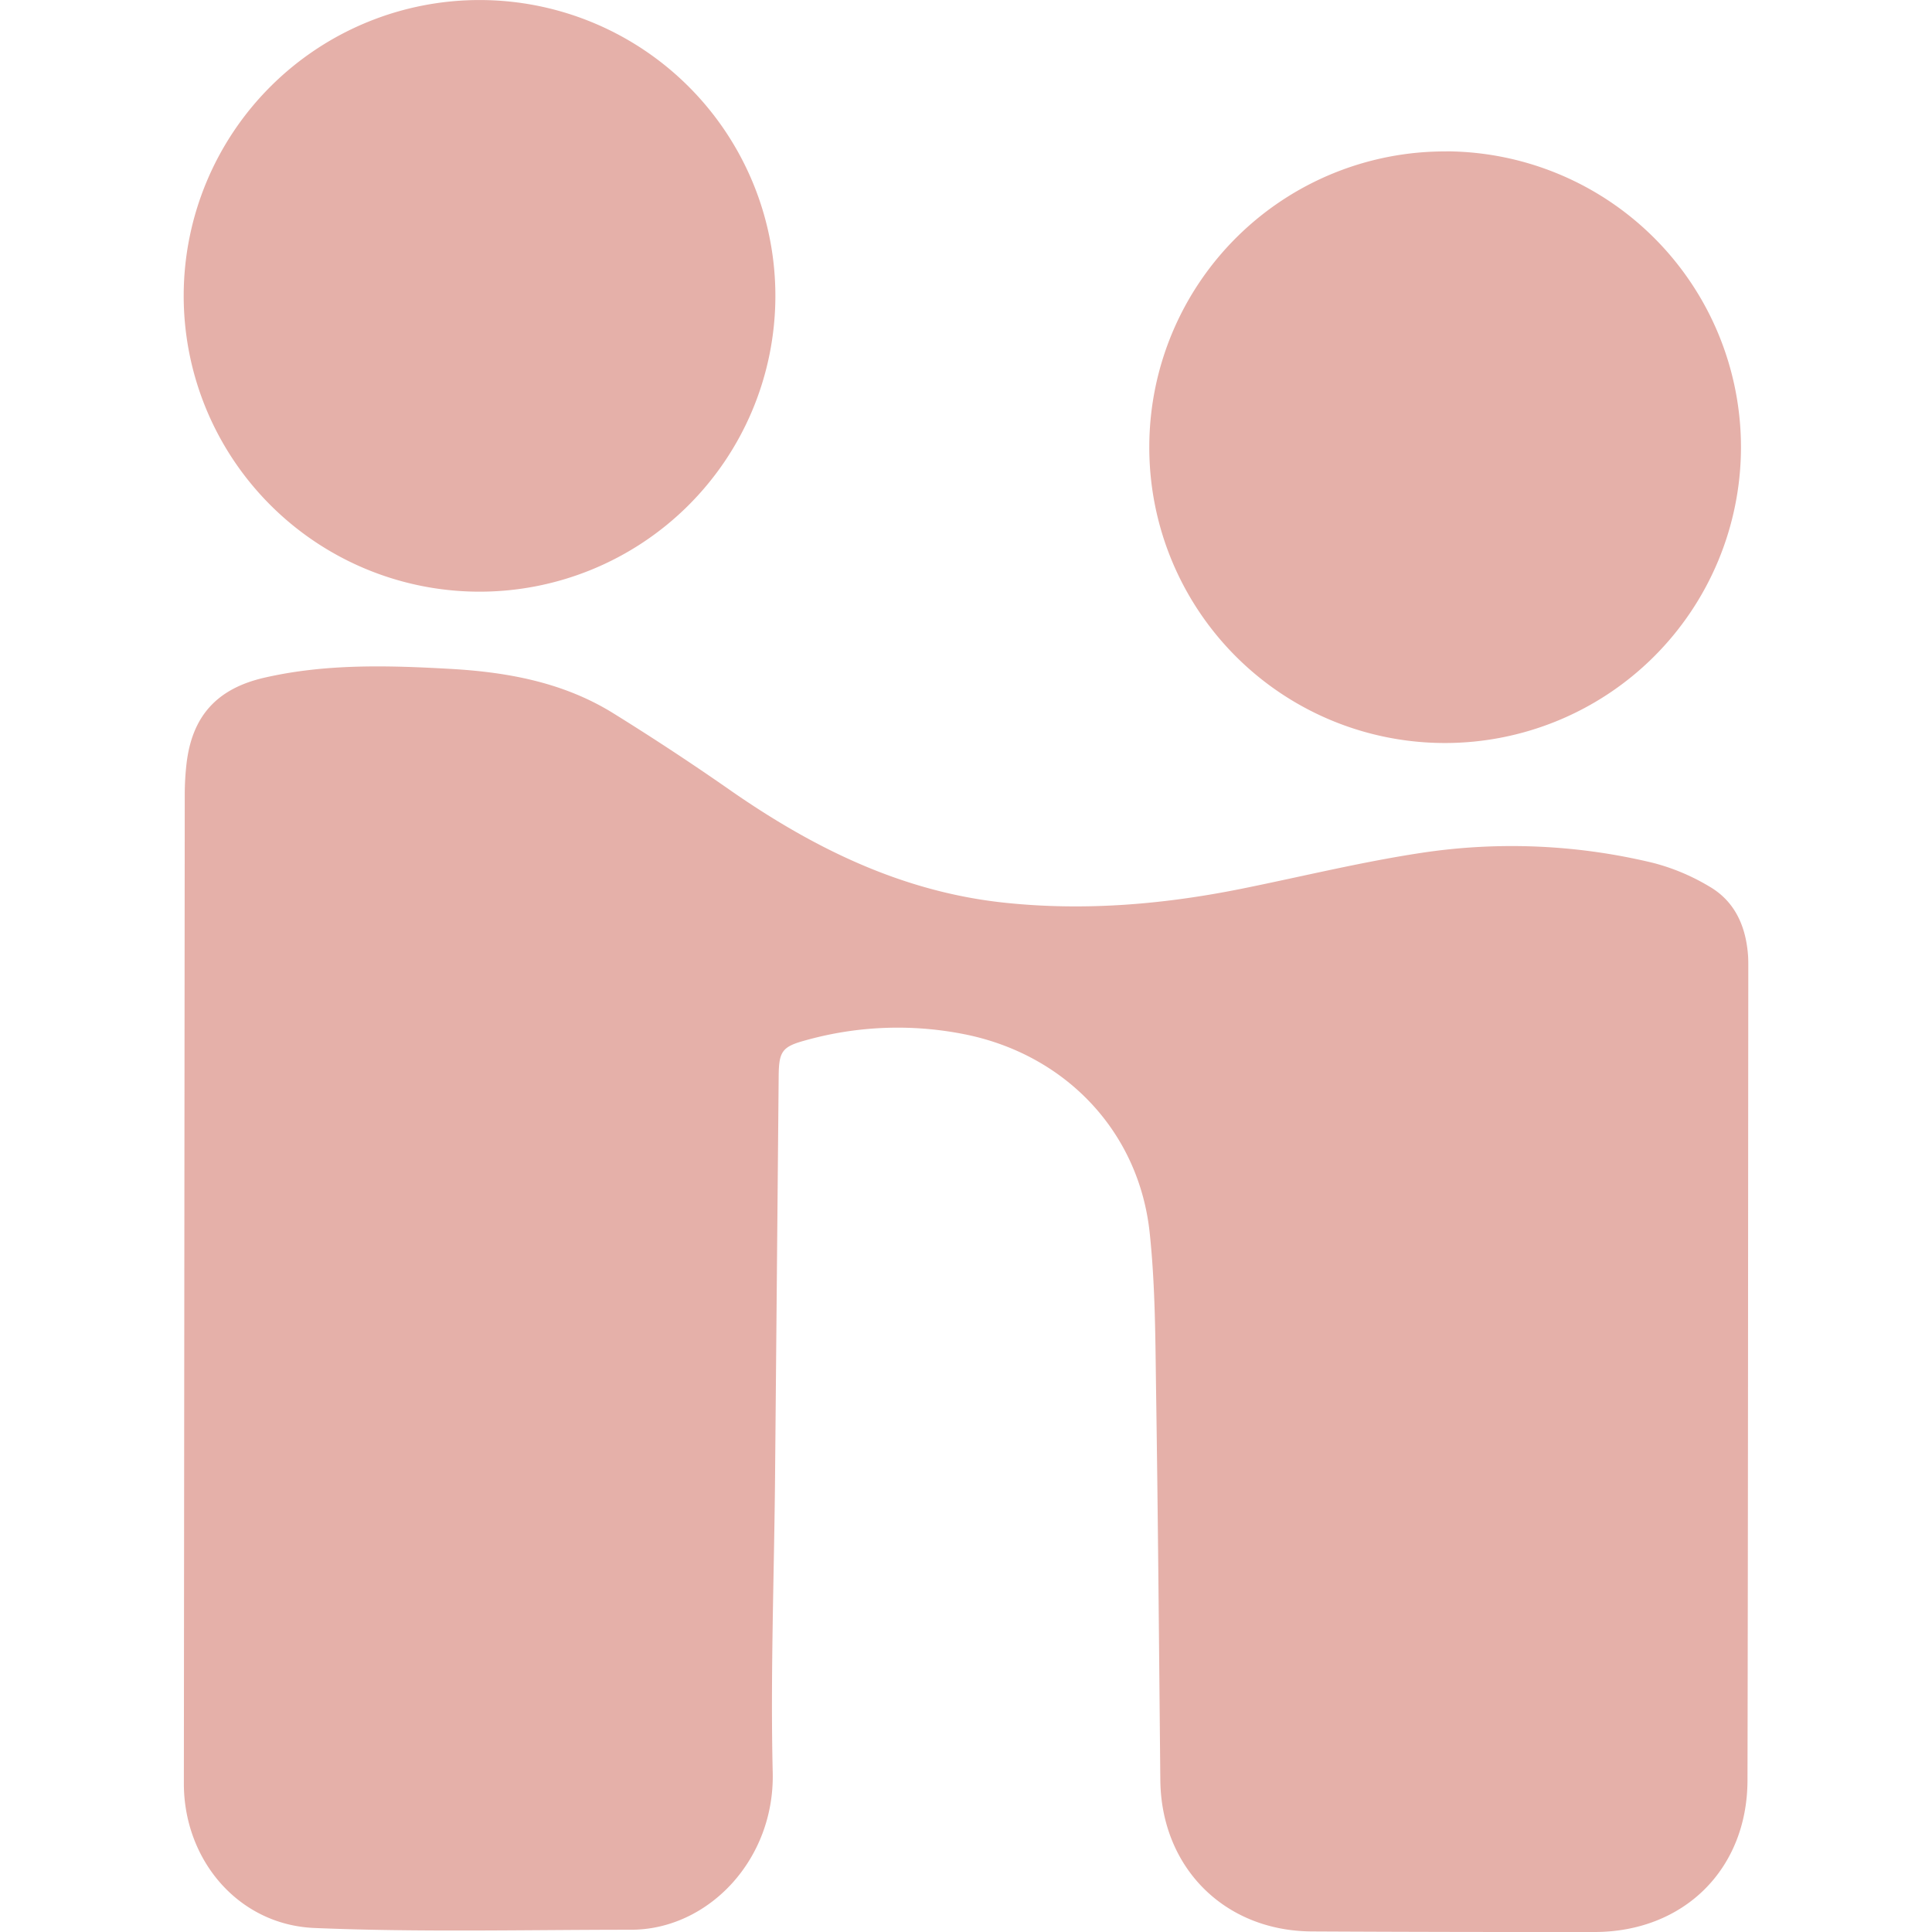
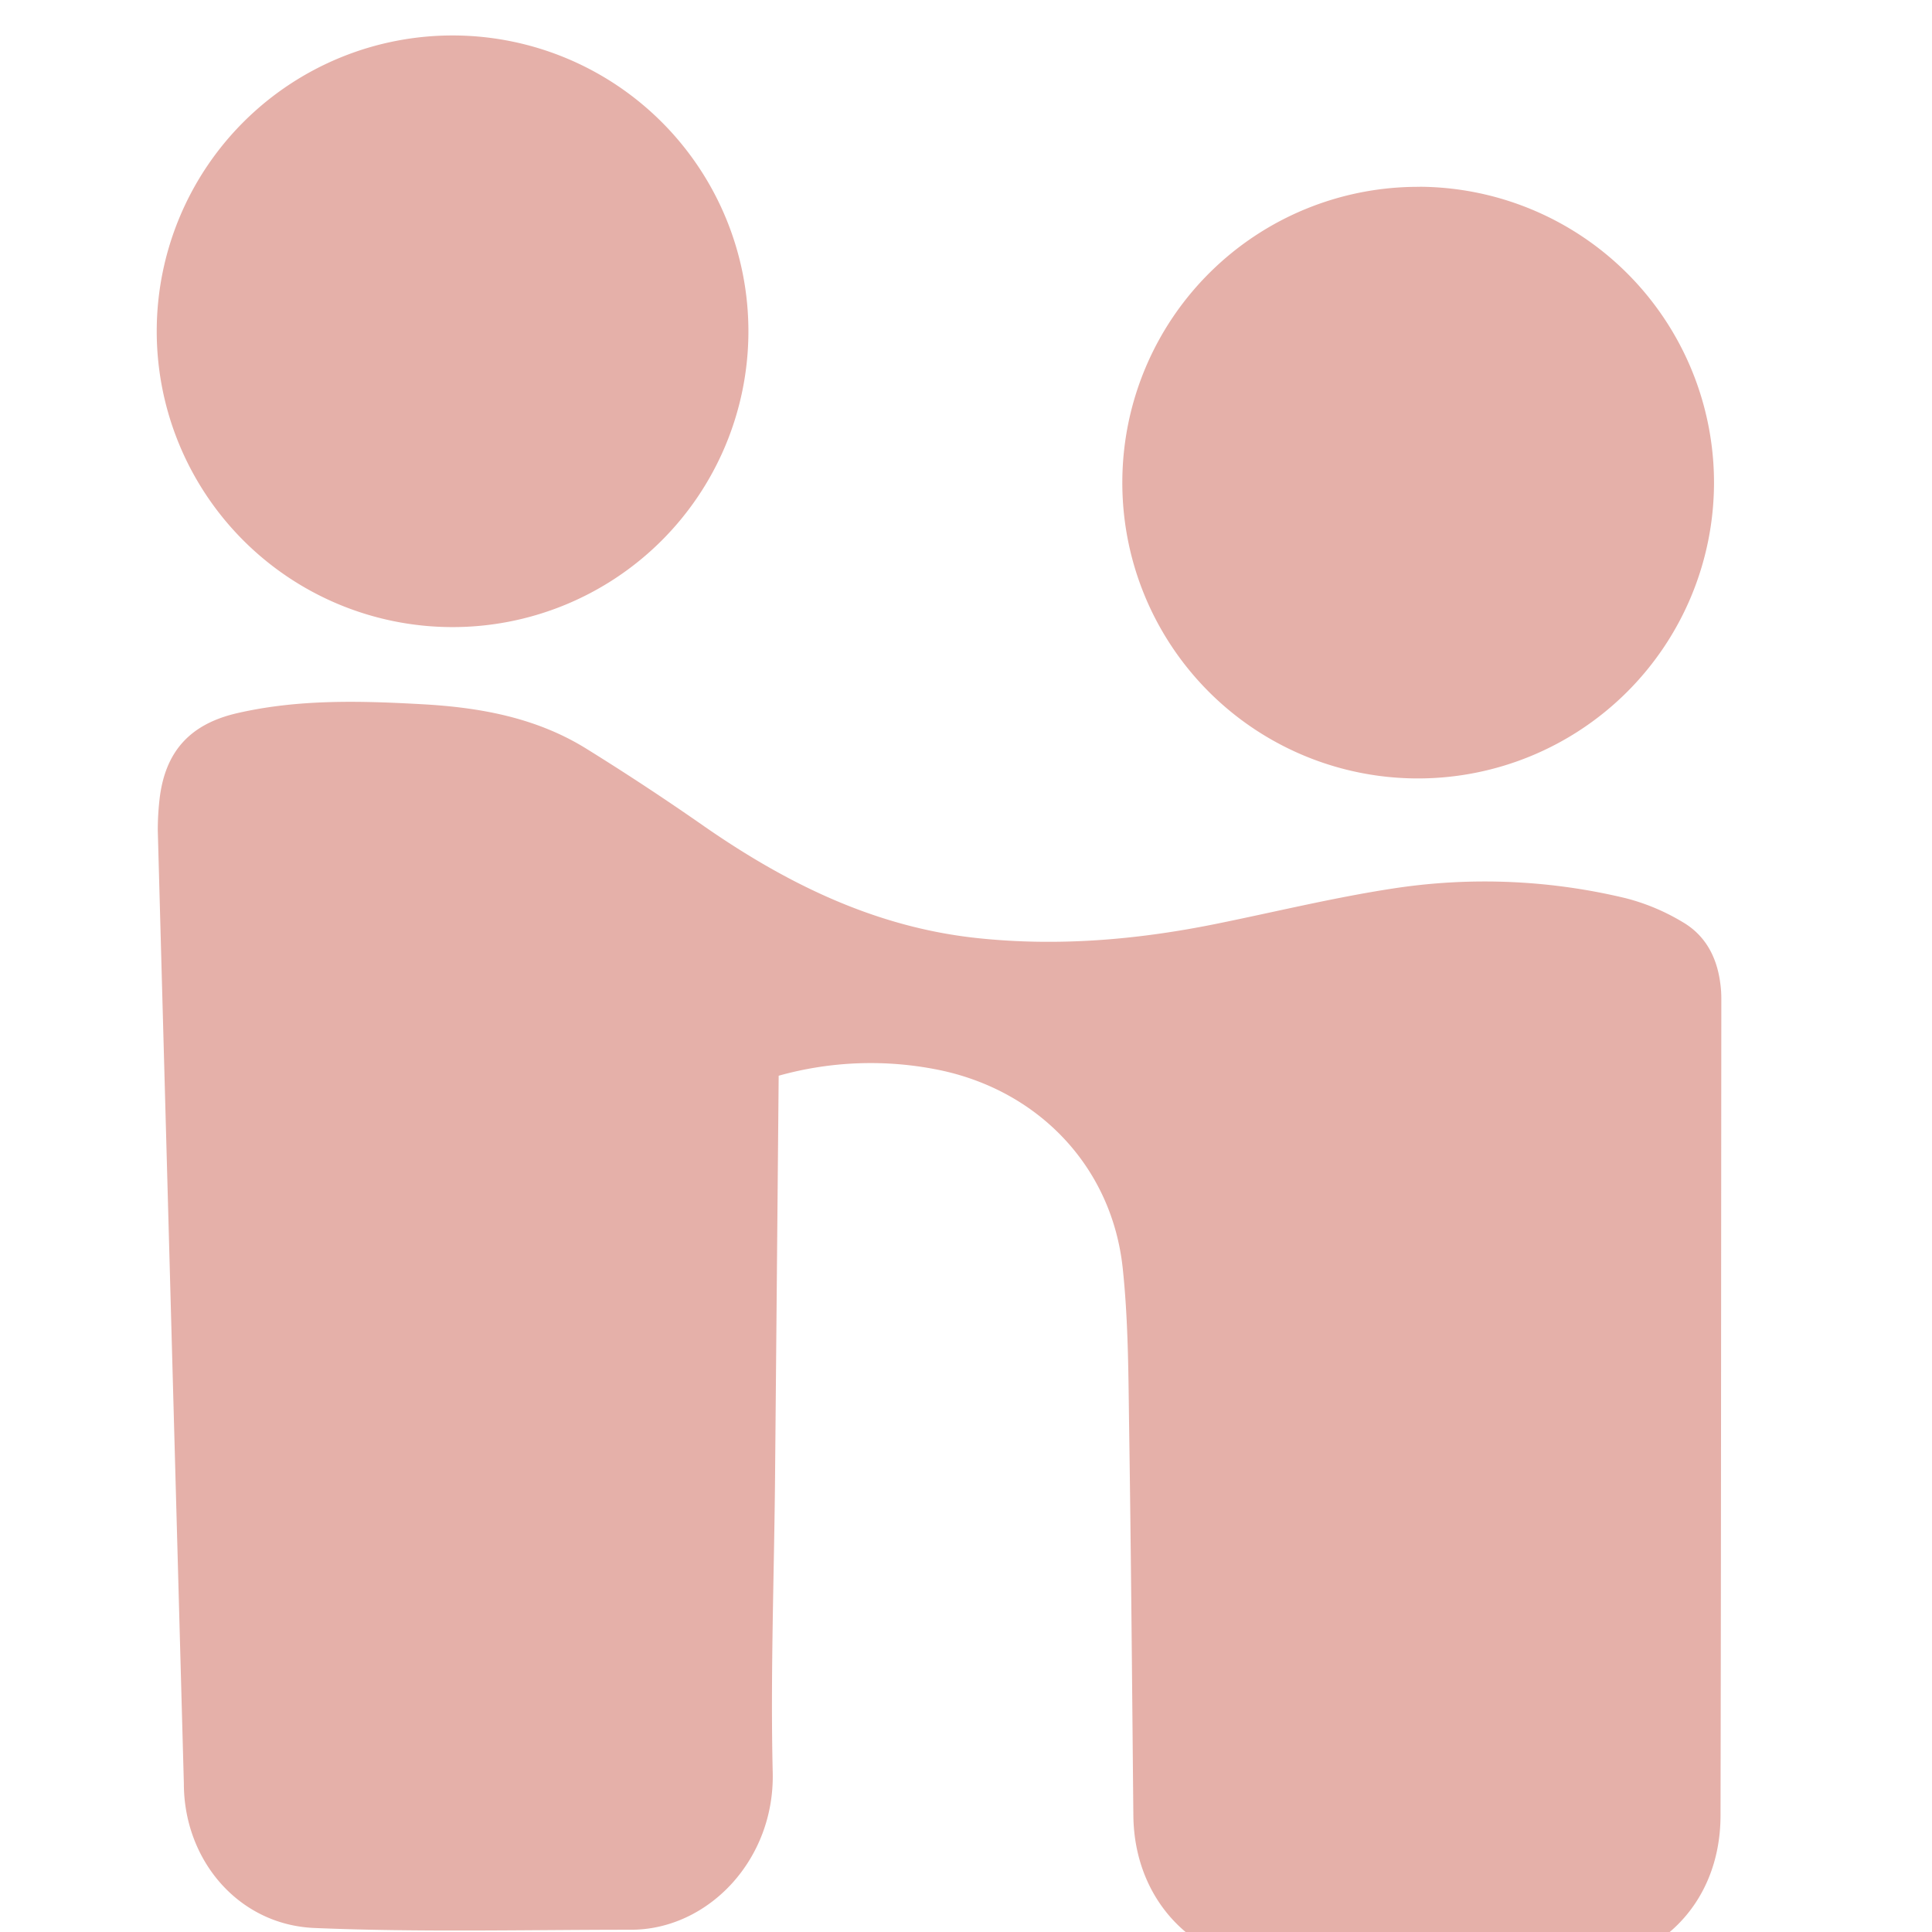
<svg xmlns="http://www.w3.org/2000/svg" role="img" width="32px" height="32px" viewBox="0 0 24 24">
  <title>Handshake</title>
-   <path fill="#e5b0a9" d="M2.284 22.158c.001.95.679 1.752 1.62 1.792 1.31.055 2.623.022 3.935.022.954 0 1.786-.865 1.76-1.954-.029-1.221.018-2.445.029-3.667l.045-4.988c.003-.305.046-.362.335-.44a4.242 4.242 0 0 1 2.013-.067c1.23.262 2.129 1.21 2.261 2.46.066.62.07 1.249.078 1.874.025 1.64.038 3.28.054 4.921.01 1.087.796 1.877 1.883 1.882 1.171.006 2.342.008 3.513.007 1.106-.002 1.895-.778 1.898-1.883.007-3.371.007-6.742.01-10.113 0-.052 0-.105-.005-.156-.03-.355-.169-.658-.483-.838a2.638 2.638 0 0 0-.695-.291 7.484 7.484 0 0 0-2.887-.123c-.743.113-1.476.293-2.213.442-.97.196-1.946.28-2.934.178-1.268-.129-2.37-.666-3.402-1.38a32.36 32.36 0 0 0-1.494-.984c-.62-.38-1.314-.505-2.03-.544-.77-.043-1.536-.063-2.293.111-.59.136-.899.479-.966 1.077a3.438 3.438 0 0 0-.021.379m7.337-6.184a3.675 3.675 0 1 0-7.35-.031 3.675 3.675 0 0 0 7.35.03zm8.335-1.81a3.673 3.673 0 0 0-3.69 3.652 3.672 3.672 0 0 0 3.67 3.697 3.678 3.678 0 0 0 3.68-3.665 3.677 3.677 0 0 0-3.66-3.685Z" />
+   <path fill="#e5b0a9" d="M2.284 22.158c.001.95.679 1.752 1.62 1.792 1.31.055 2.623.022 3.935.022.954 0 1.786-.865 1.76-1.954-.029-1.221.018-2.445.029-3.667l.045-4.988a4.242 4.242 0 0 1 2.013-.067c1.23.262 2.129 1.21 2.261 2.46.066.62.07 1.249.078 1.874.025 1.64.038 3.28.054 4.921.01 1.087.796 1.877 1.883 1.882 1.171.006 2.342.008 3.513.007 1.106-.002 1.895-.778 1.898-1.883.007-3.371.007-6.742.01-10.113 0-.052 0-.105-.005-.156-.03-.355-.169-.658-.483-.838a2.638 2.638 0 0 0-.695-.291 7.484 7.484 0 0 0-2.887-.123c-.743.113-1.476.293-2.213.442-.97.196-1.946.28-2.934.178-1.268-.129-2.37-.666-3.402-1.38a32.36 32.36 0 0 0-1.494-.984c-.62-.38-1.314-.505-2.03-.544-.77-.043-1.536-.063-2.293.111-.59.136-.899.479-.966 1.077a3.438 3.438 0 0 0-.021.379m7.337-6.184a3.675 3.675 0 1 0-7.35-.031 3.675 3.675 0 0 0 7.35.03zm8.335-1.81a3.673 3.673 0 0 0-3.69 3.652 3.672 3.672 0 0 0 3.67 3.697 3.678 3.678 0 0 0 3.68-3.665 3.677 3.677 0 0 0-3.66-3.685Z" />
</svg>